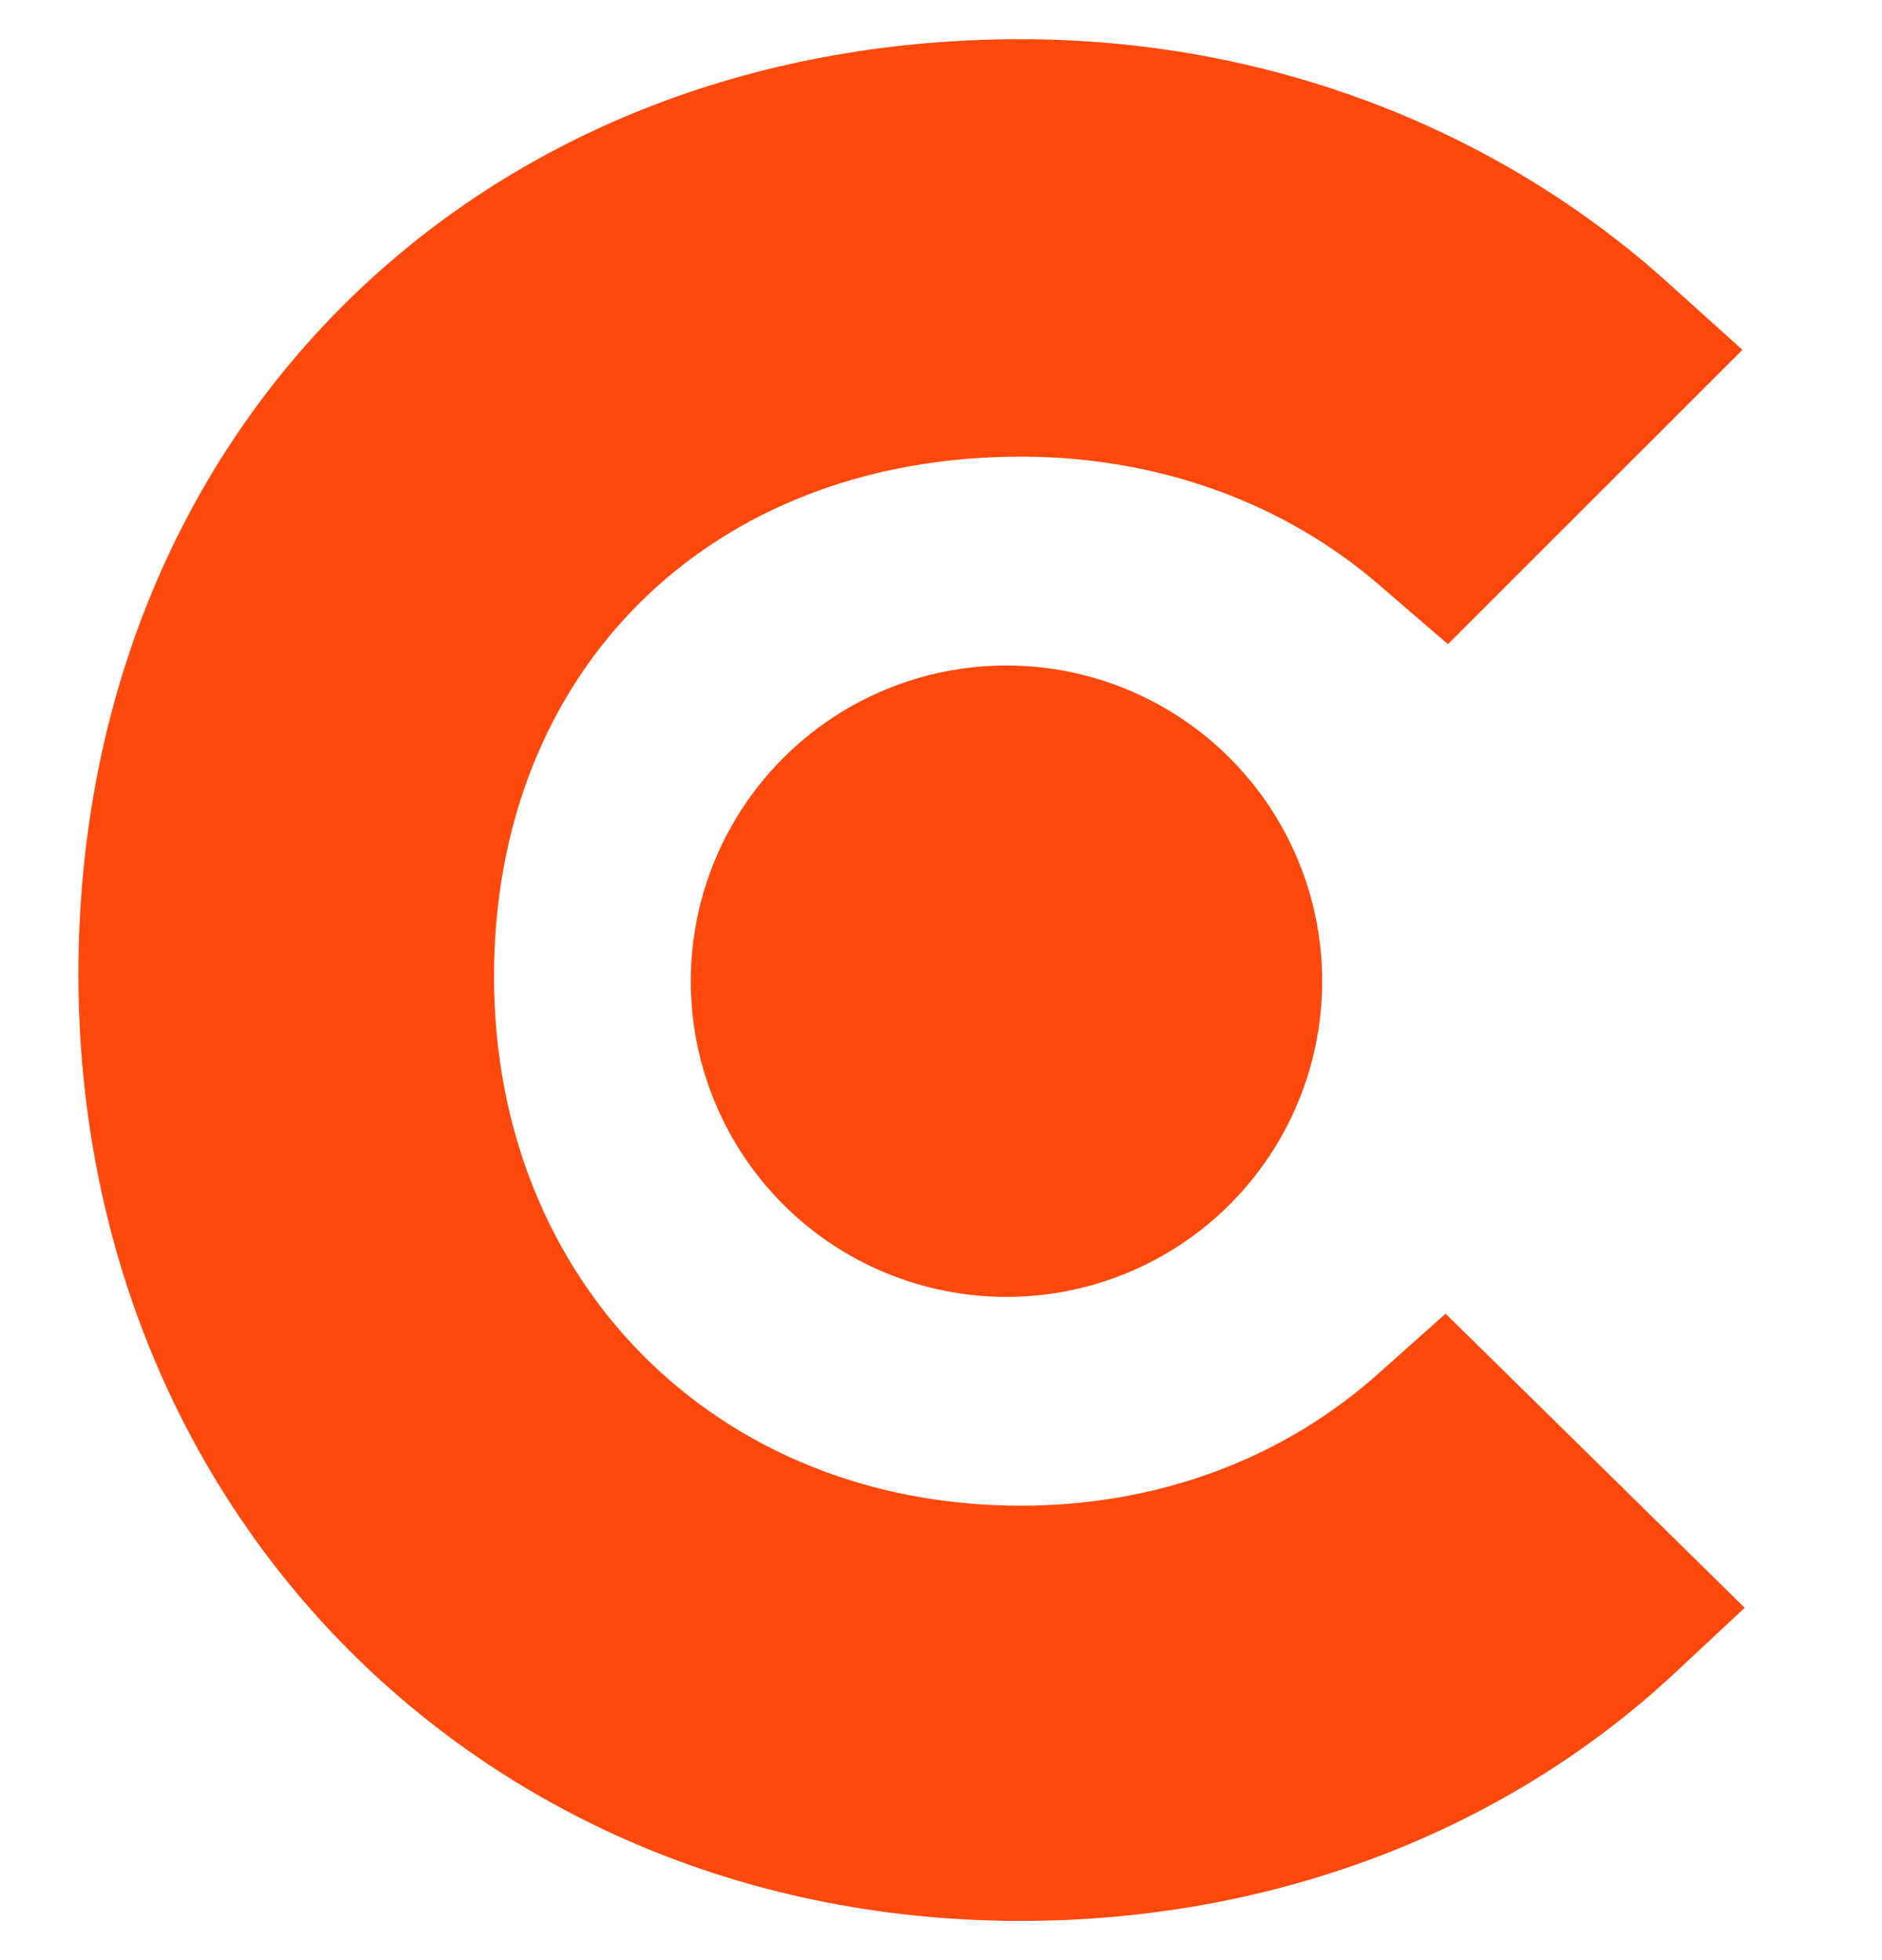
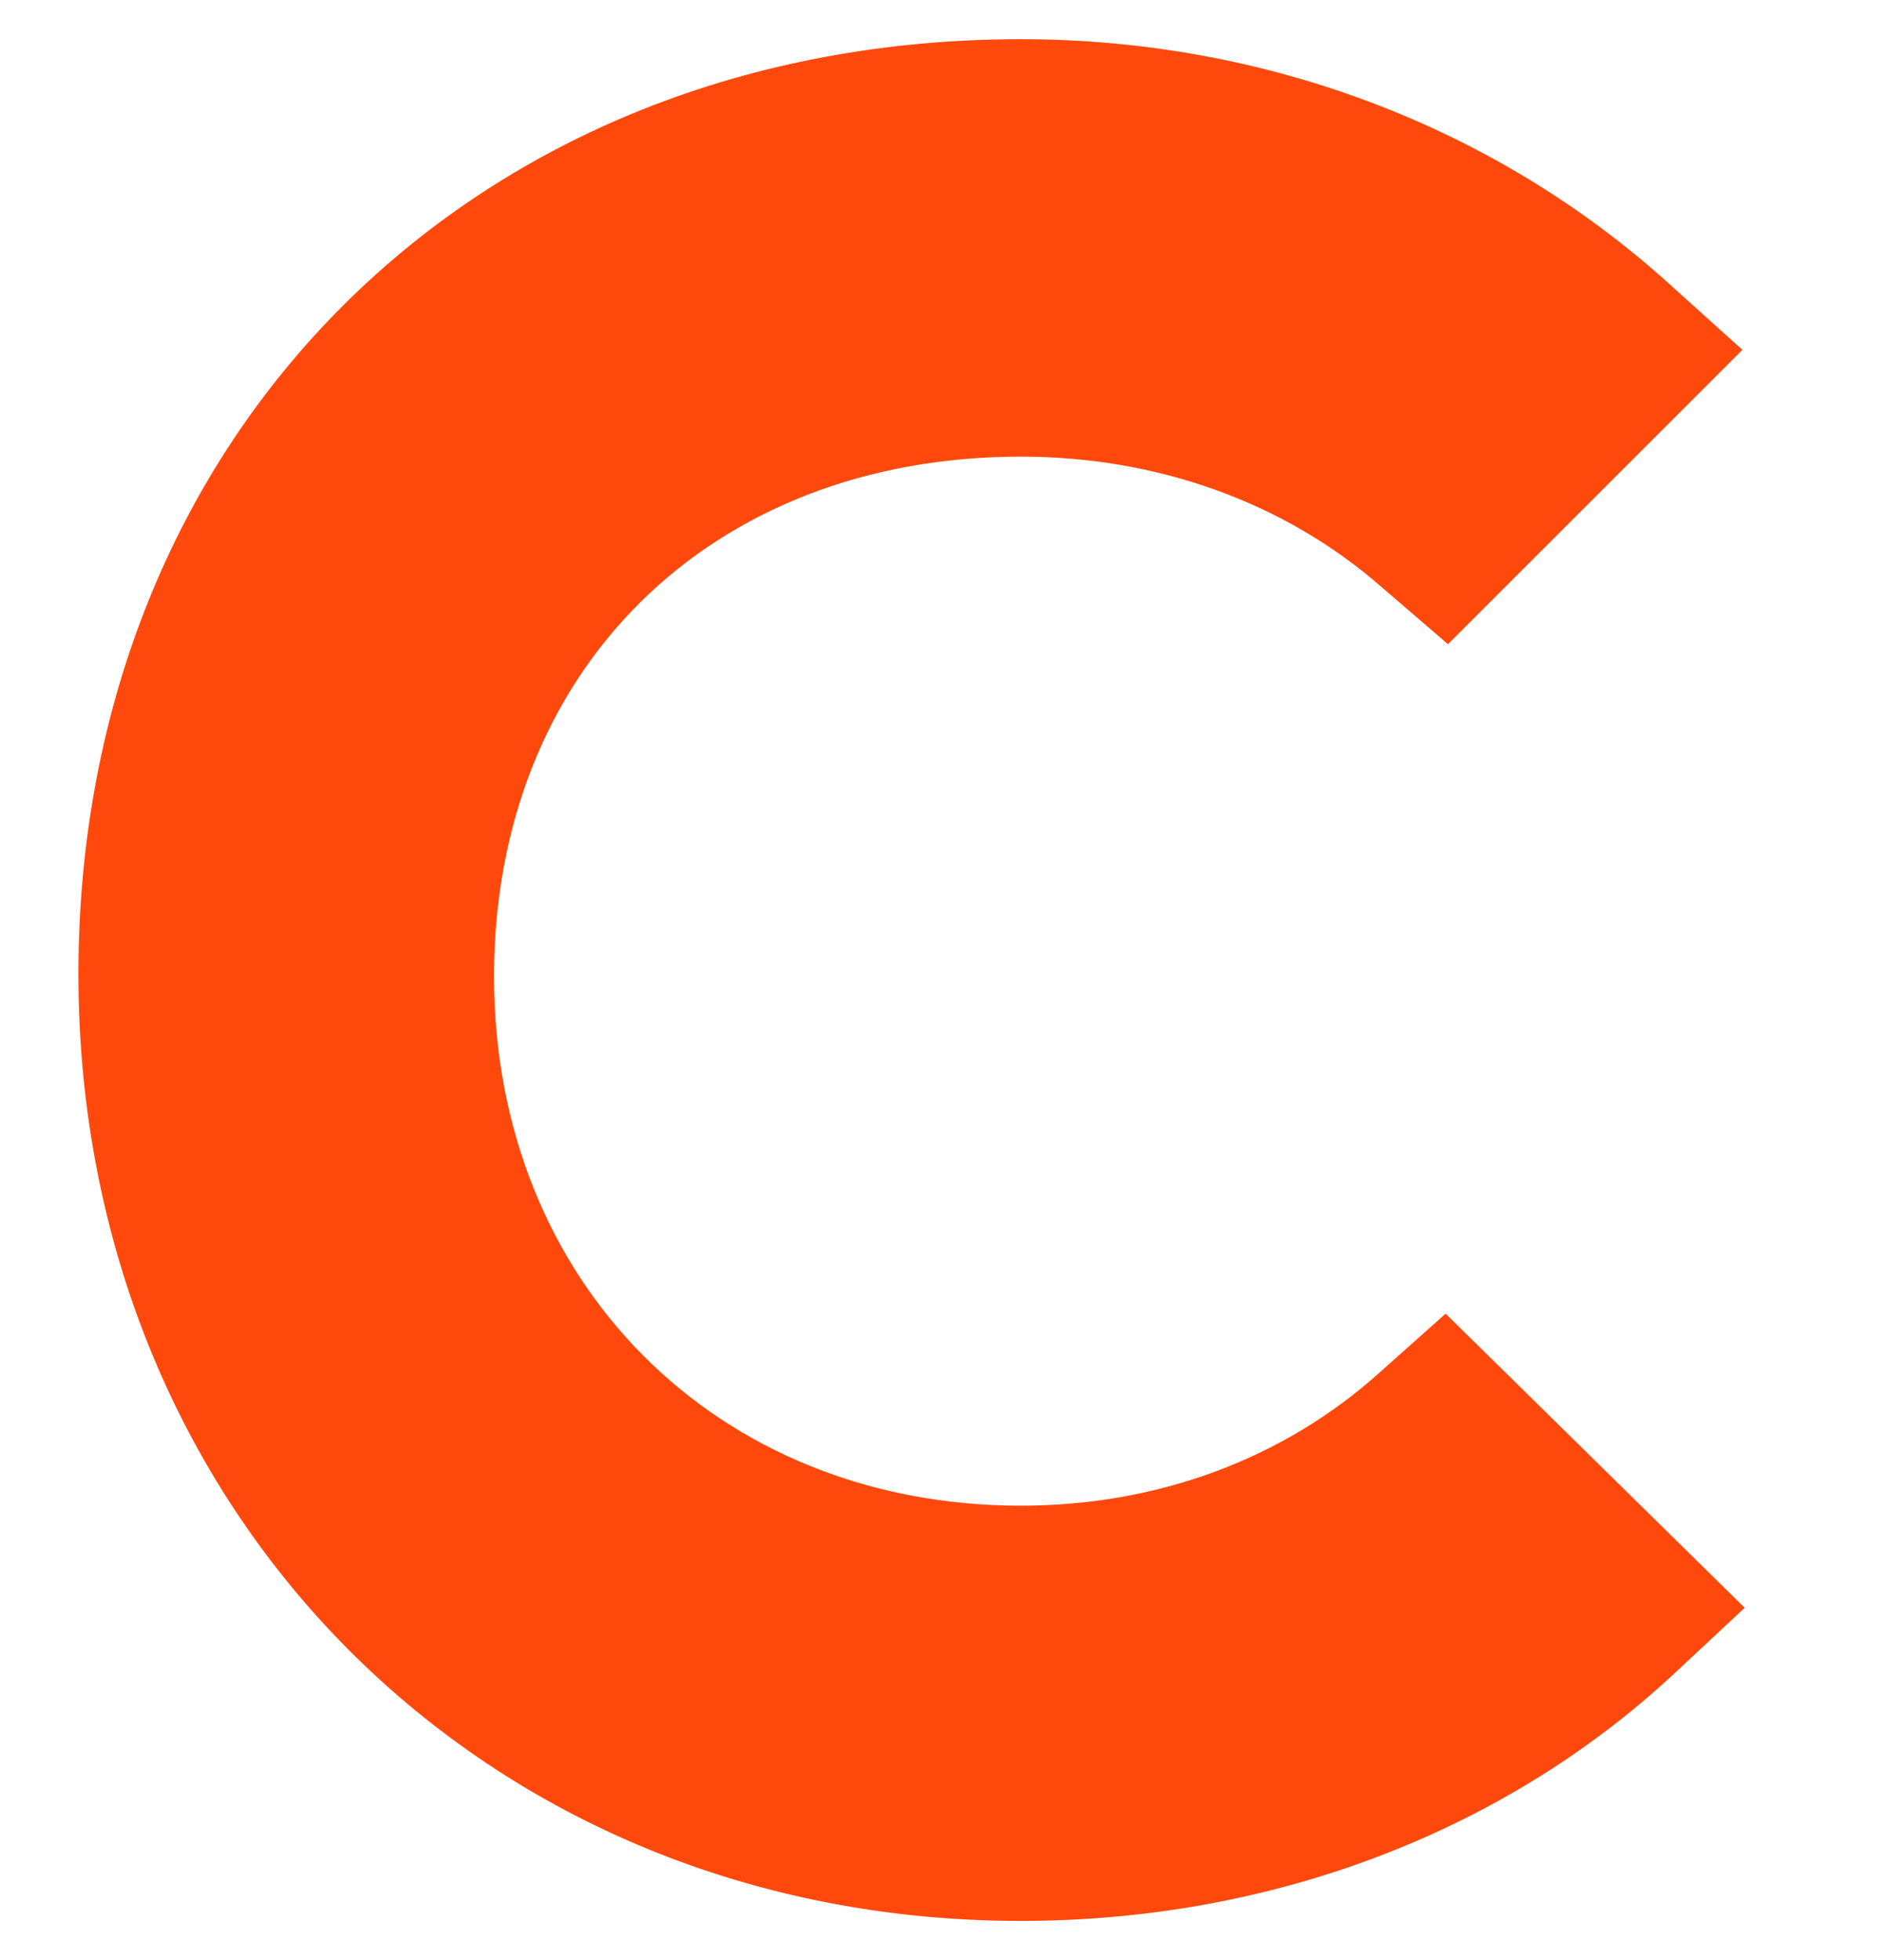
<svg xmlns="http://www.w3.org/2000/svg" width="24" height="25" viewBox="0 0 24 25" fill="none">
  <path d="M17.589 17.509C16.376 18.599 14.775 19.204 13.018 19.204C9.145 19.204 6.3 16.359 6.3 12.454C6.3 8.549 9.054 5.824 13.018 5.824C14.745 5.824 16.376 6.399 17.62 7.489L18.465 8.216L22.22 4.462L21.28 3.615C19.07 1.619 16.137 0.5 13.017 0.5C6.055 0.5 1 5.523 1 12.425C1 19.297 6.176 24.5 13.017 24.5C16.195 24.5 19.159 23.381 21.341 21.354L22.249 20.506L18.435 16.755L17.589 17.509Z" fill="#FF490C" />
-   <path d="M12.835 8.488C13.903 8.488 14.927 8.912 15.682 9.668C16.437 10.423 16.861 11.447 16.861 12.515C16.861 13.583 16.437 14.607 15.682 15.362C14.927 16.117 13.903 16.541 12.835 16.541C11.767 16.541 10.743 16.117 9.988 15.362C9.233 14.607 8.809 13.583 8.809 12.515C8.809 11.447 9.233 10.423 9.988 9.668C10.743 8.912 11.767 8.488 12.835 8.488Z" fill="#FF490C" />
</svg>